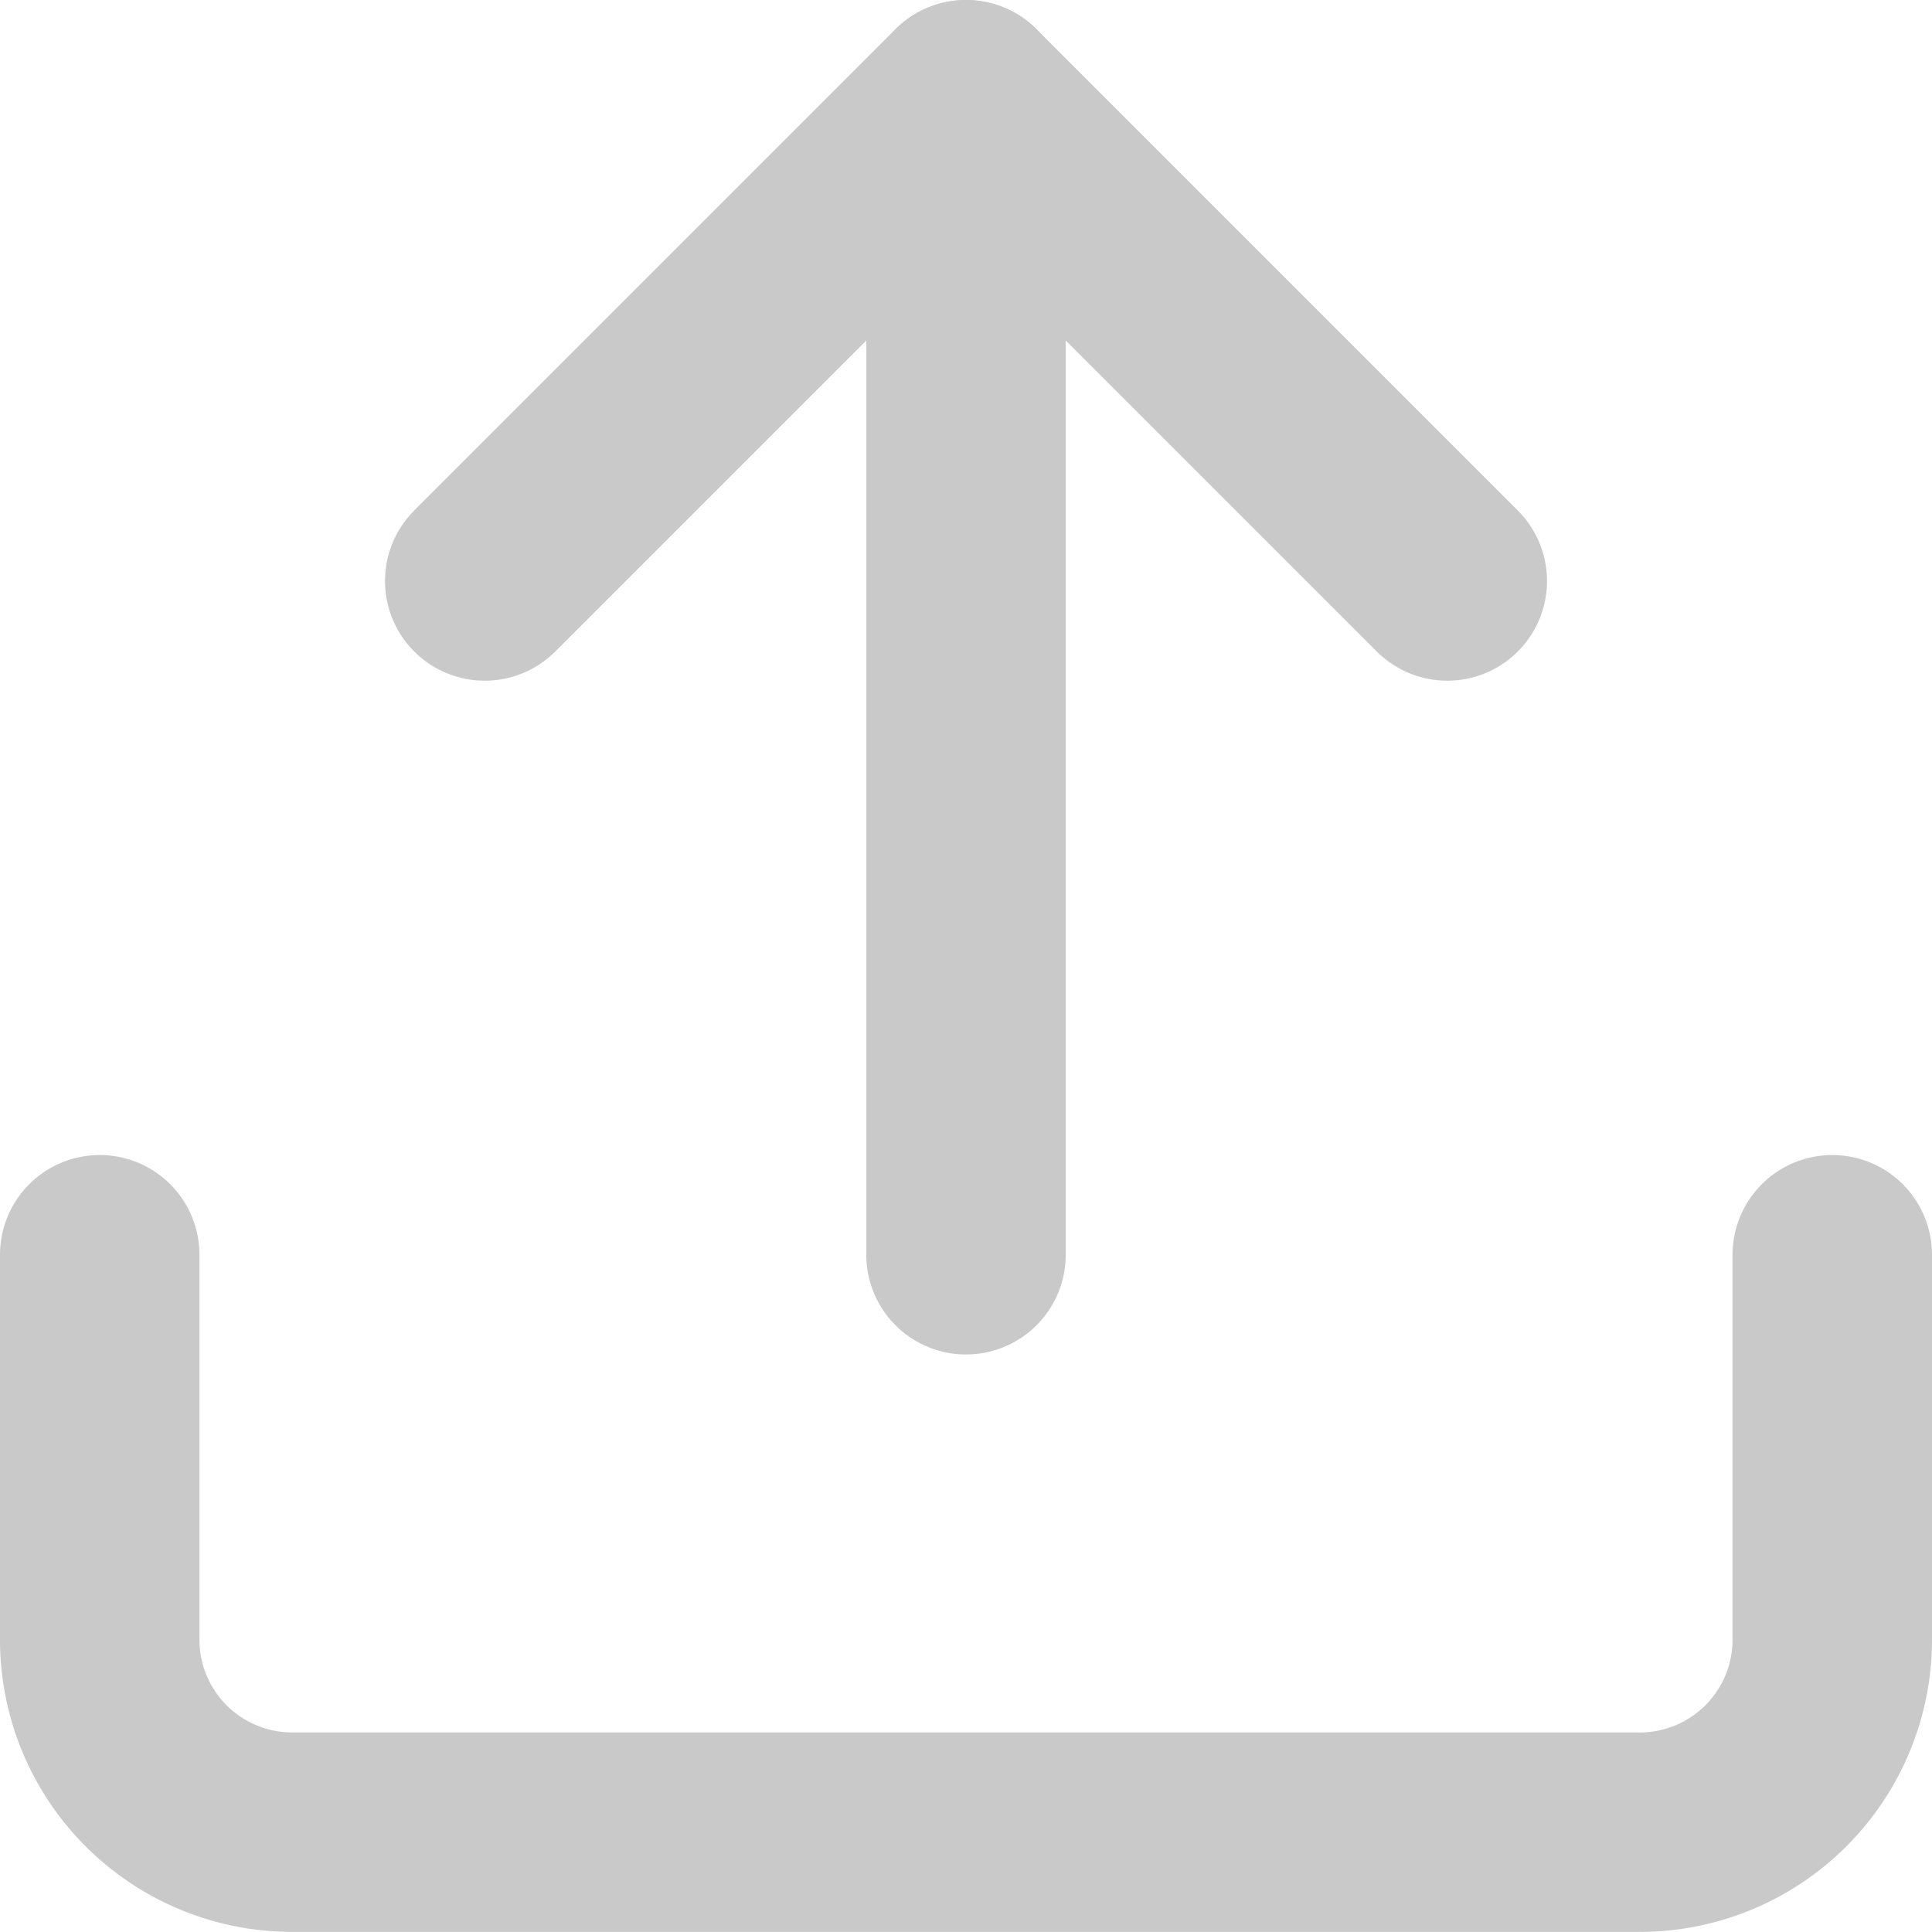
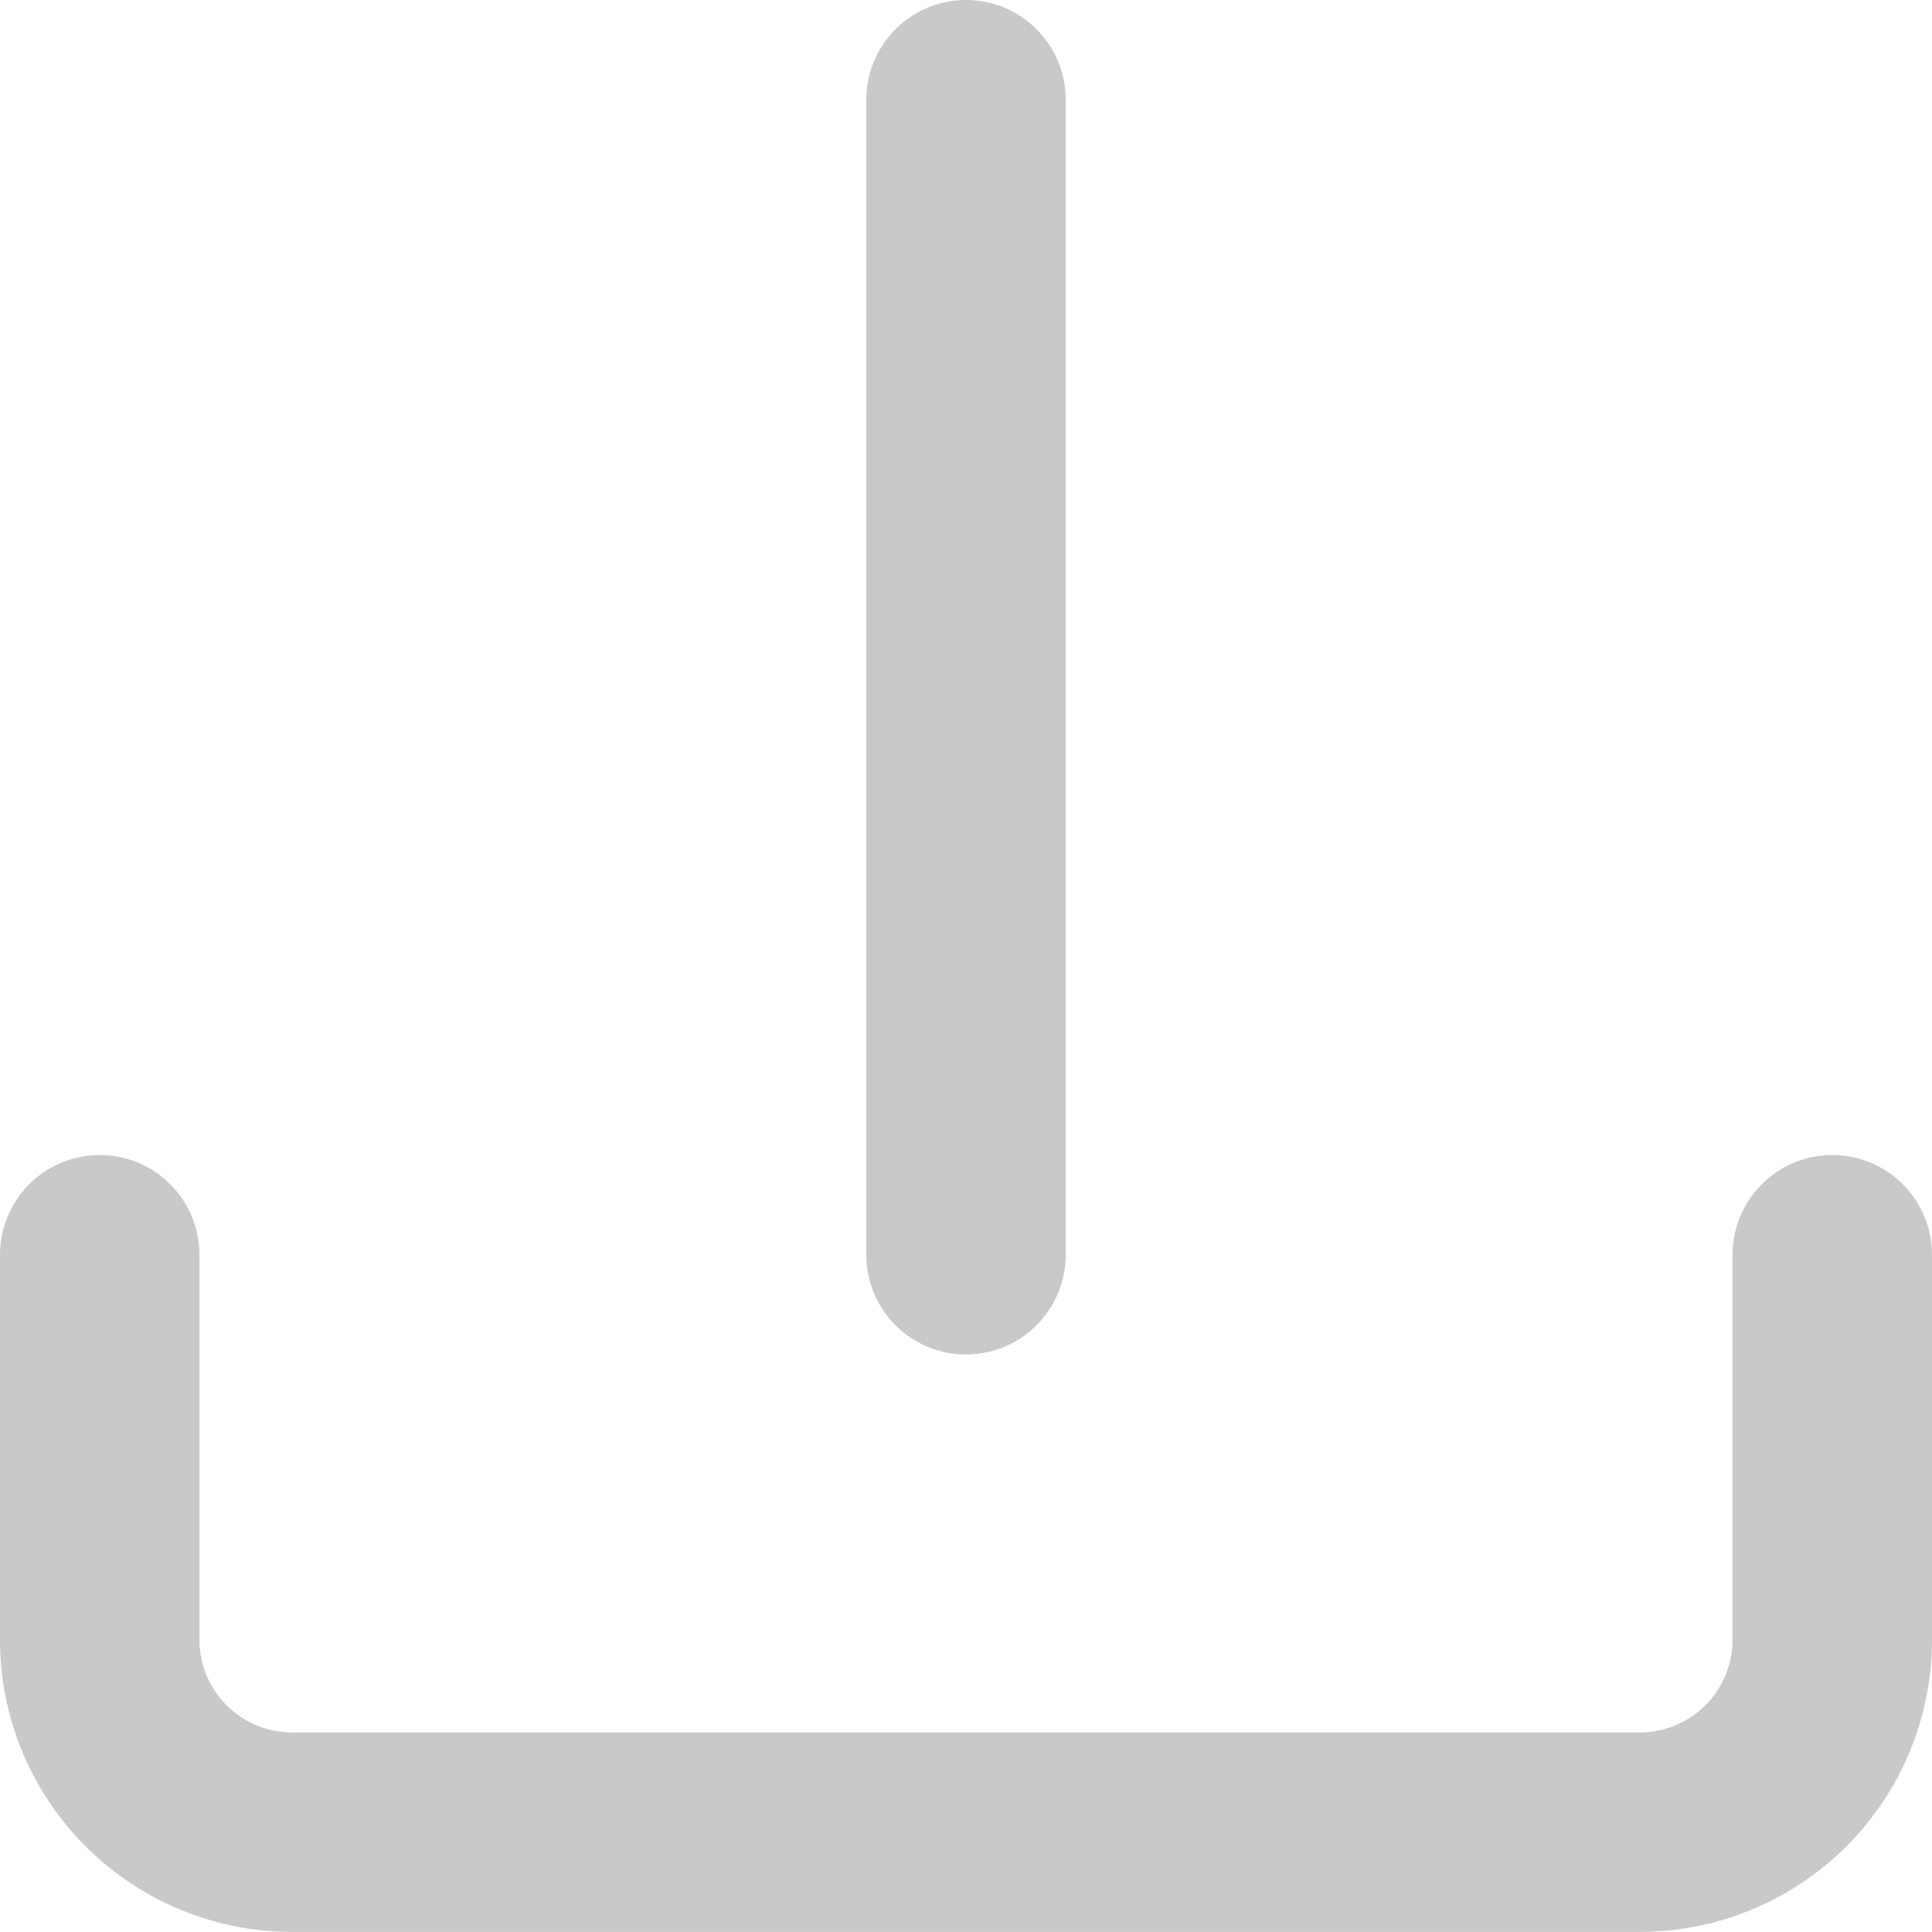
<svg xmlns="http://www.w3.org/2000/svg" width="96.871" height="96.871" viewBox="0 0 96.871 96.871">
  <g id="upload" transform="translate(0.5 0.5)">
    <path id="Path_1432" data-name="Path 1432" d="M91.371,22.5V41.8a9.652,9.652,0,0,1-9.652,9.652H14.152A9.652,9.652,0,0,1,4.5,41.8V22.5" transform="translate(0 39.914)" fill="none" stroke="#c9c9c9" stroke-linecap="round" stroke-linejoin="round" stroke-width="10" />
-     <path id="Path_1433" data-name="Path 1433" d="M58.762,28.631,34.631,4.5,10.5,28.631" transform="translate(13.305)" fill="none" stroke="#c9c9c9" stroke-linecap="round" stroke-linejoin="round" stroke-width="10" />
    <path id="Path_1434" data-name="Path 1434" d="M18,4.5V62.414" transform="translate(29.936)" fill="none" stroke="#c9c9c9" stroke-linecap="round" stroke-linejoin="round" stroke-width="10" />
  </g>
</svg>